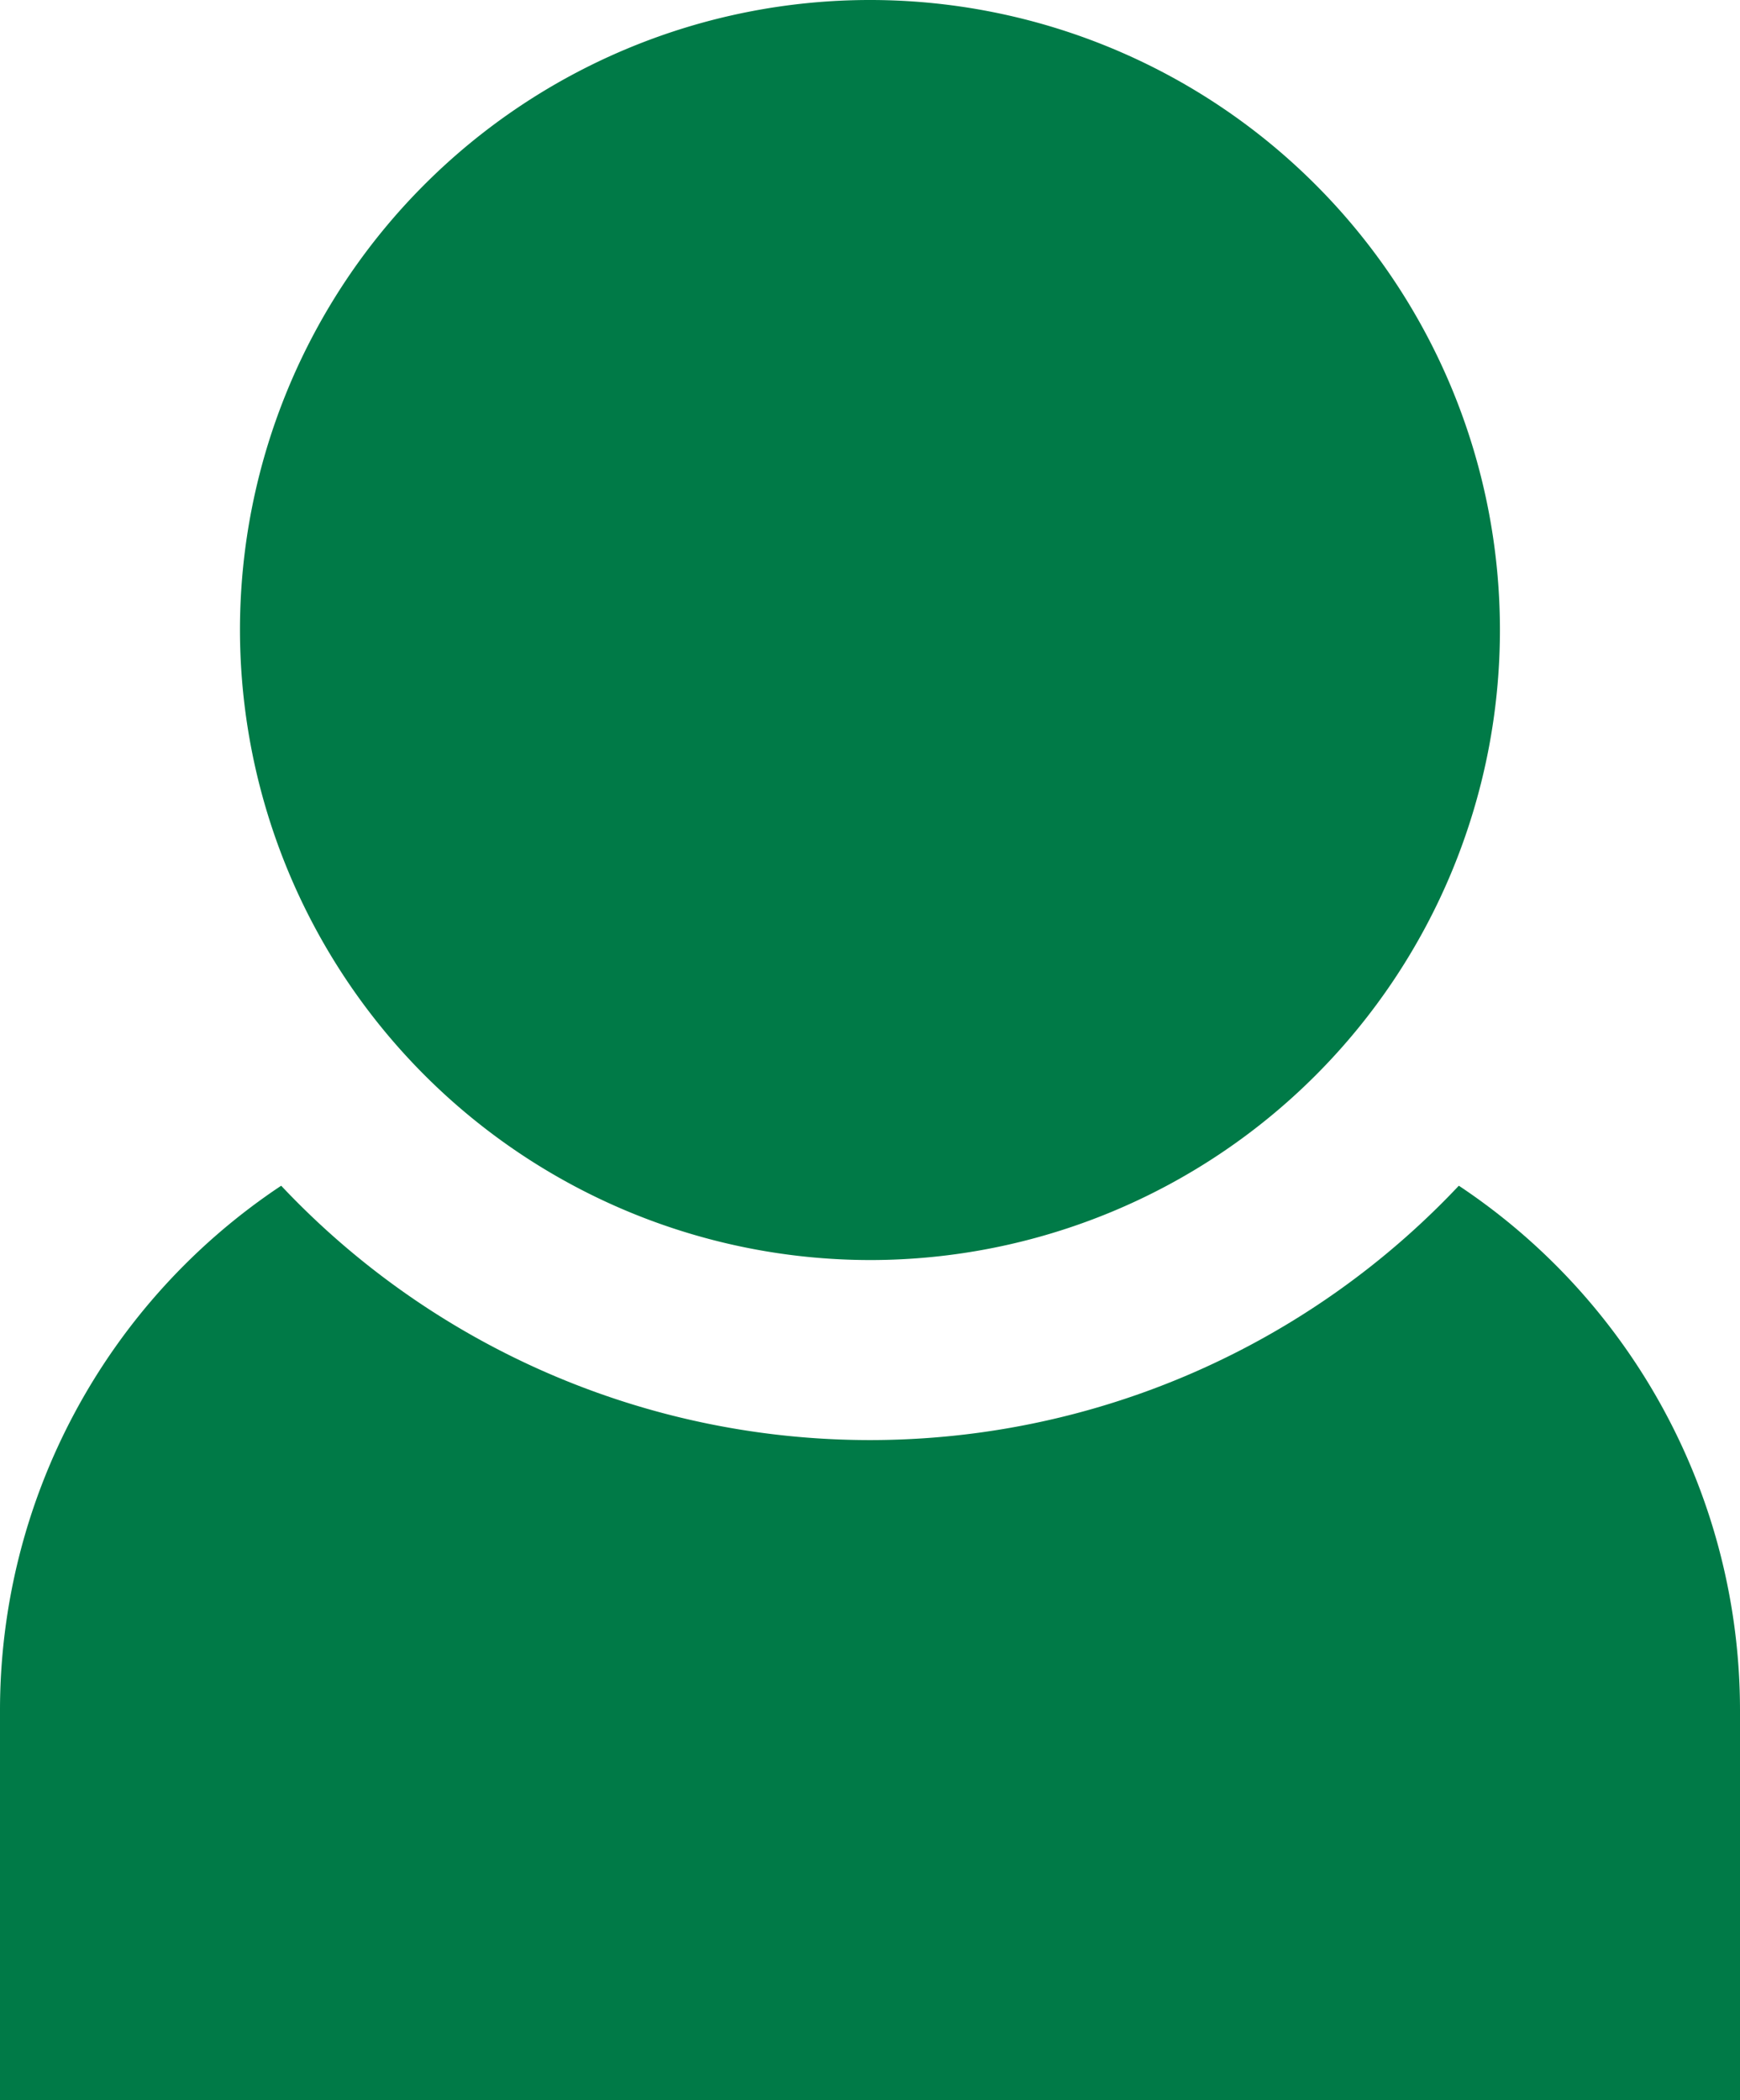
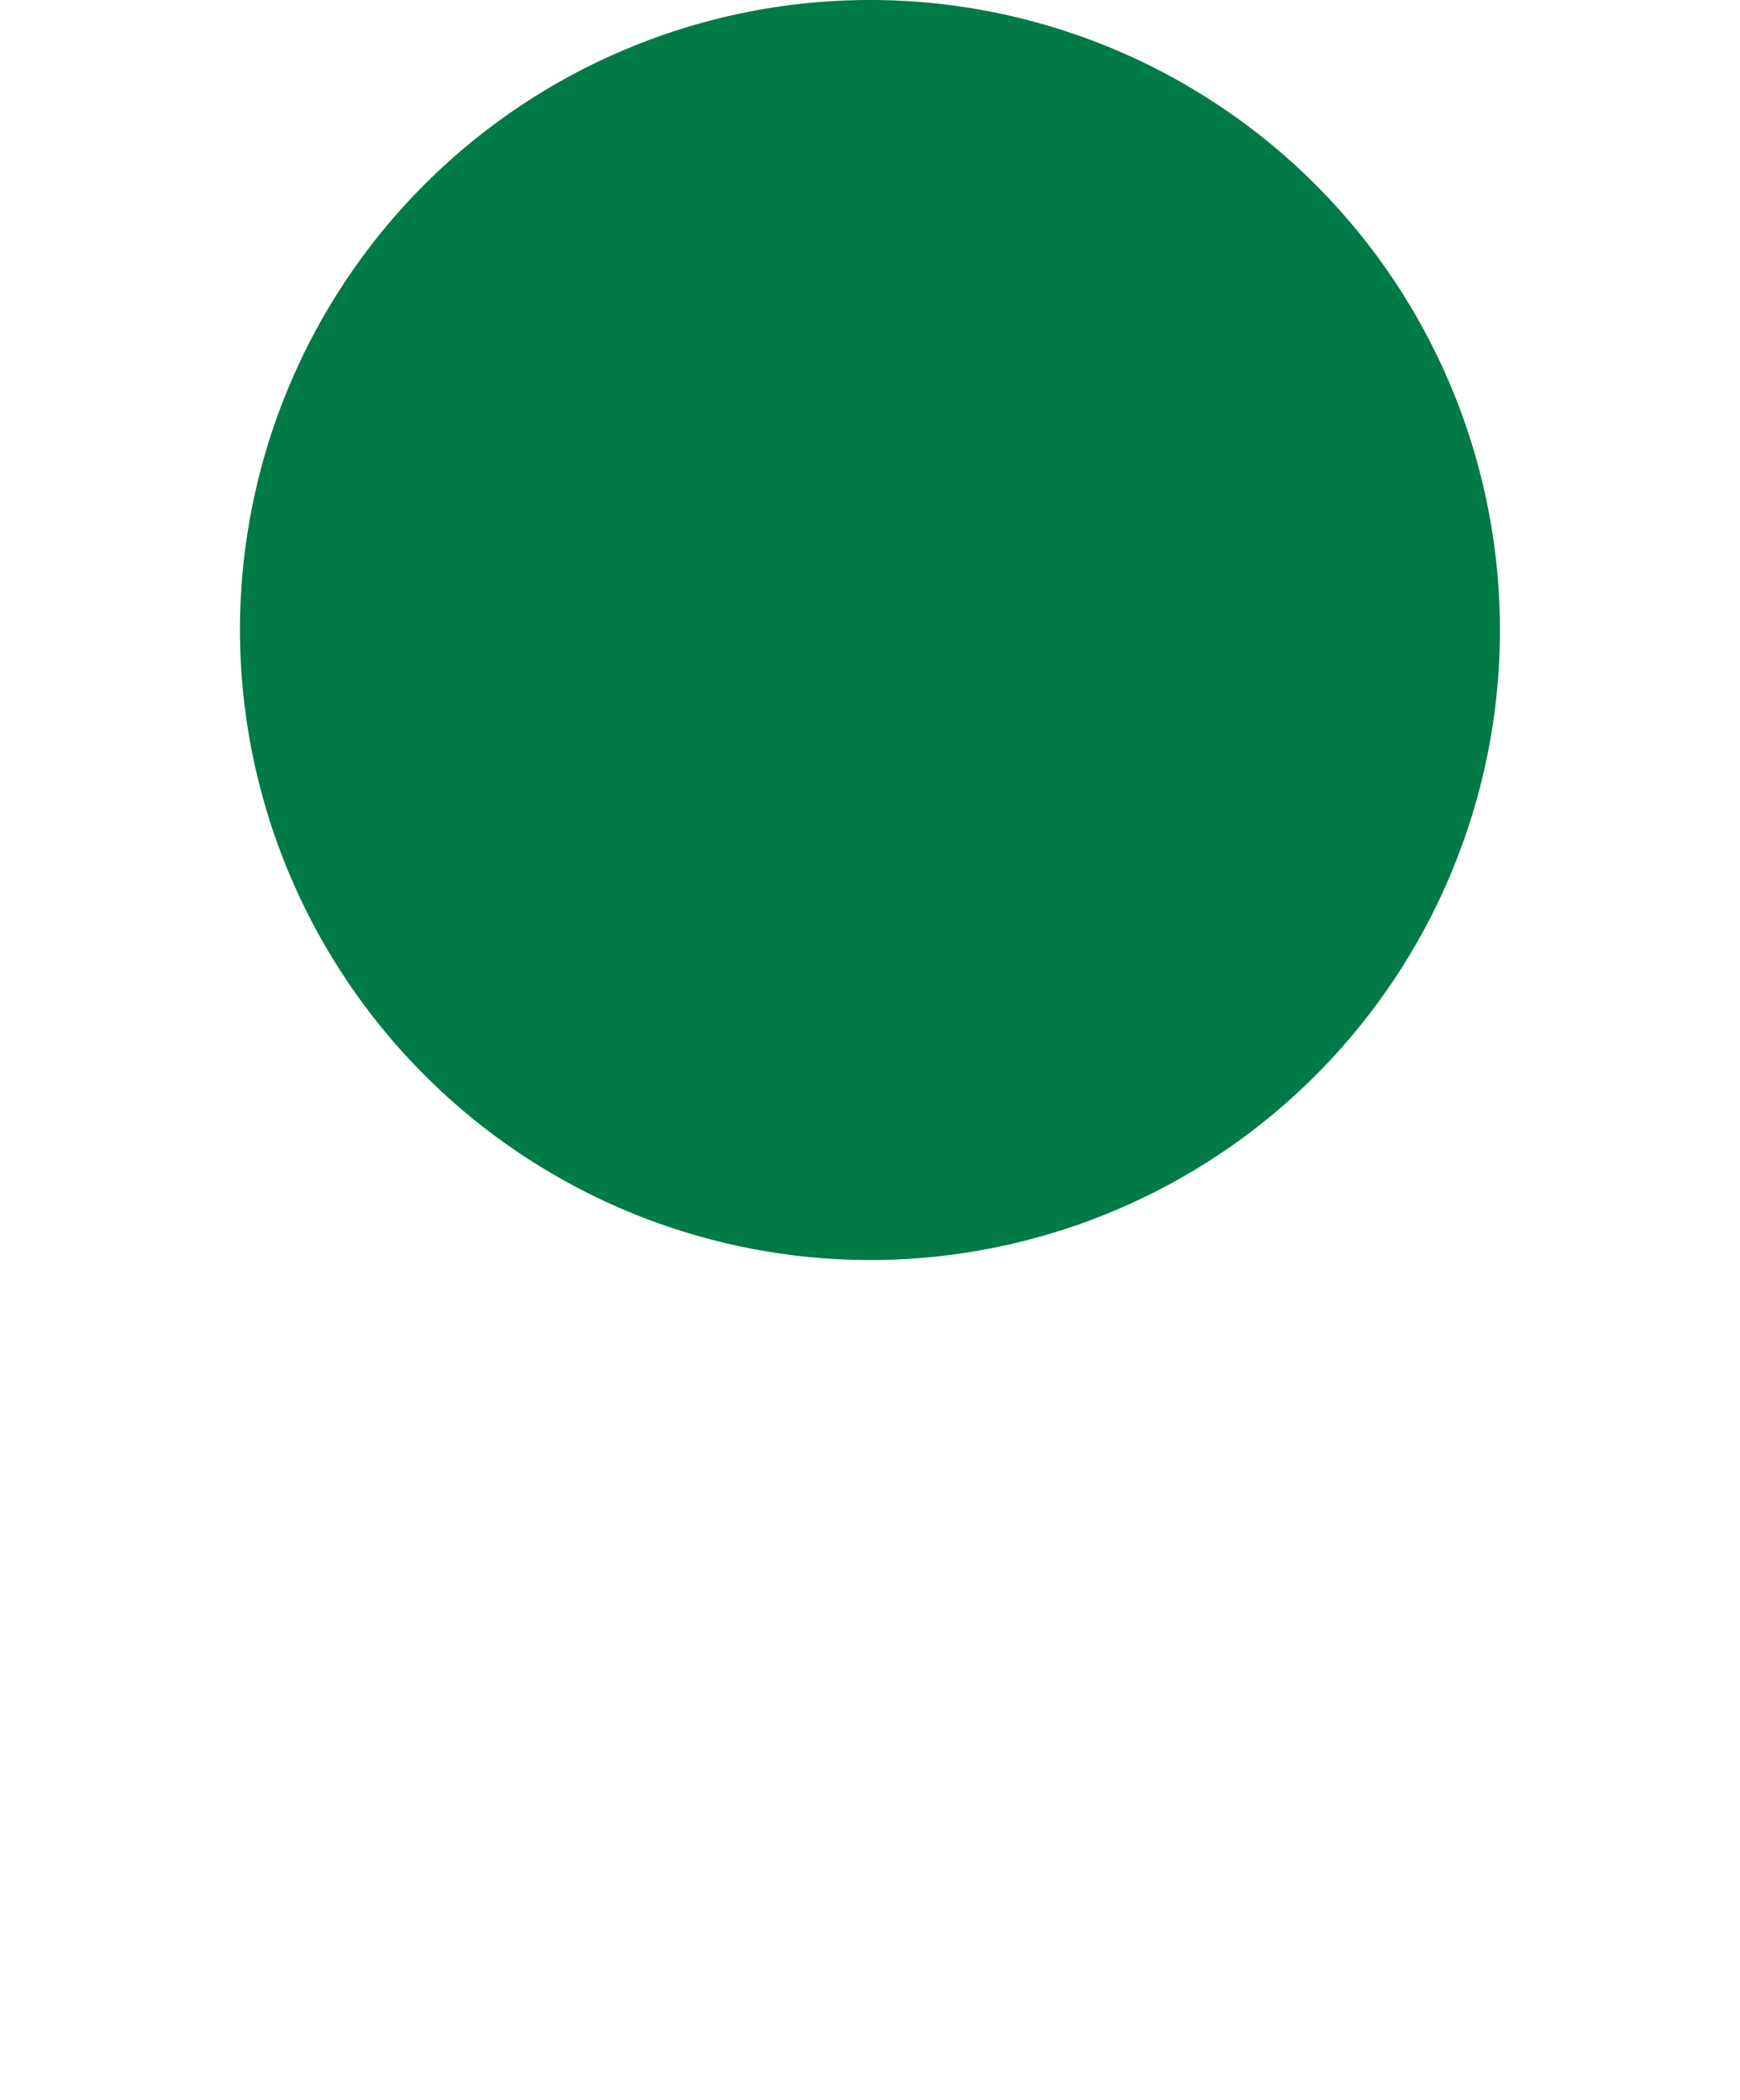
<svg xmlns="http://www.w3.org/2000/svg" viewBox="0 0 16.387 19.777">
  <defs>
    <style>
      .cls-1 {
        fill: #007a47;
      }
    </style>
  </defs>
  <g id="Group_3" data-name="Group 3" transform="translate(0 0)">
    <path id="Path_2" data-name="Path 2" class="cls-1" d="M45.933,11.866A5.933,5.933,0,1,0,40,5.933,5.94,5.94,0,0,0,45.933,11.866Z" transform="translate(-37.74)" />
-     <path id="Path_3" data-name="Path 3" class="cls-1" d="M13.739,197.61a7.617,7.617,0,0,1-11.091,0A5.933,5.933,0,0,0,0,202.548v3.673H16.387v-3.673A5.933,5.933,0,0,0,13.739,197.61Z" transform="translate(0 -186.444)" />
  </g>
</svg>